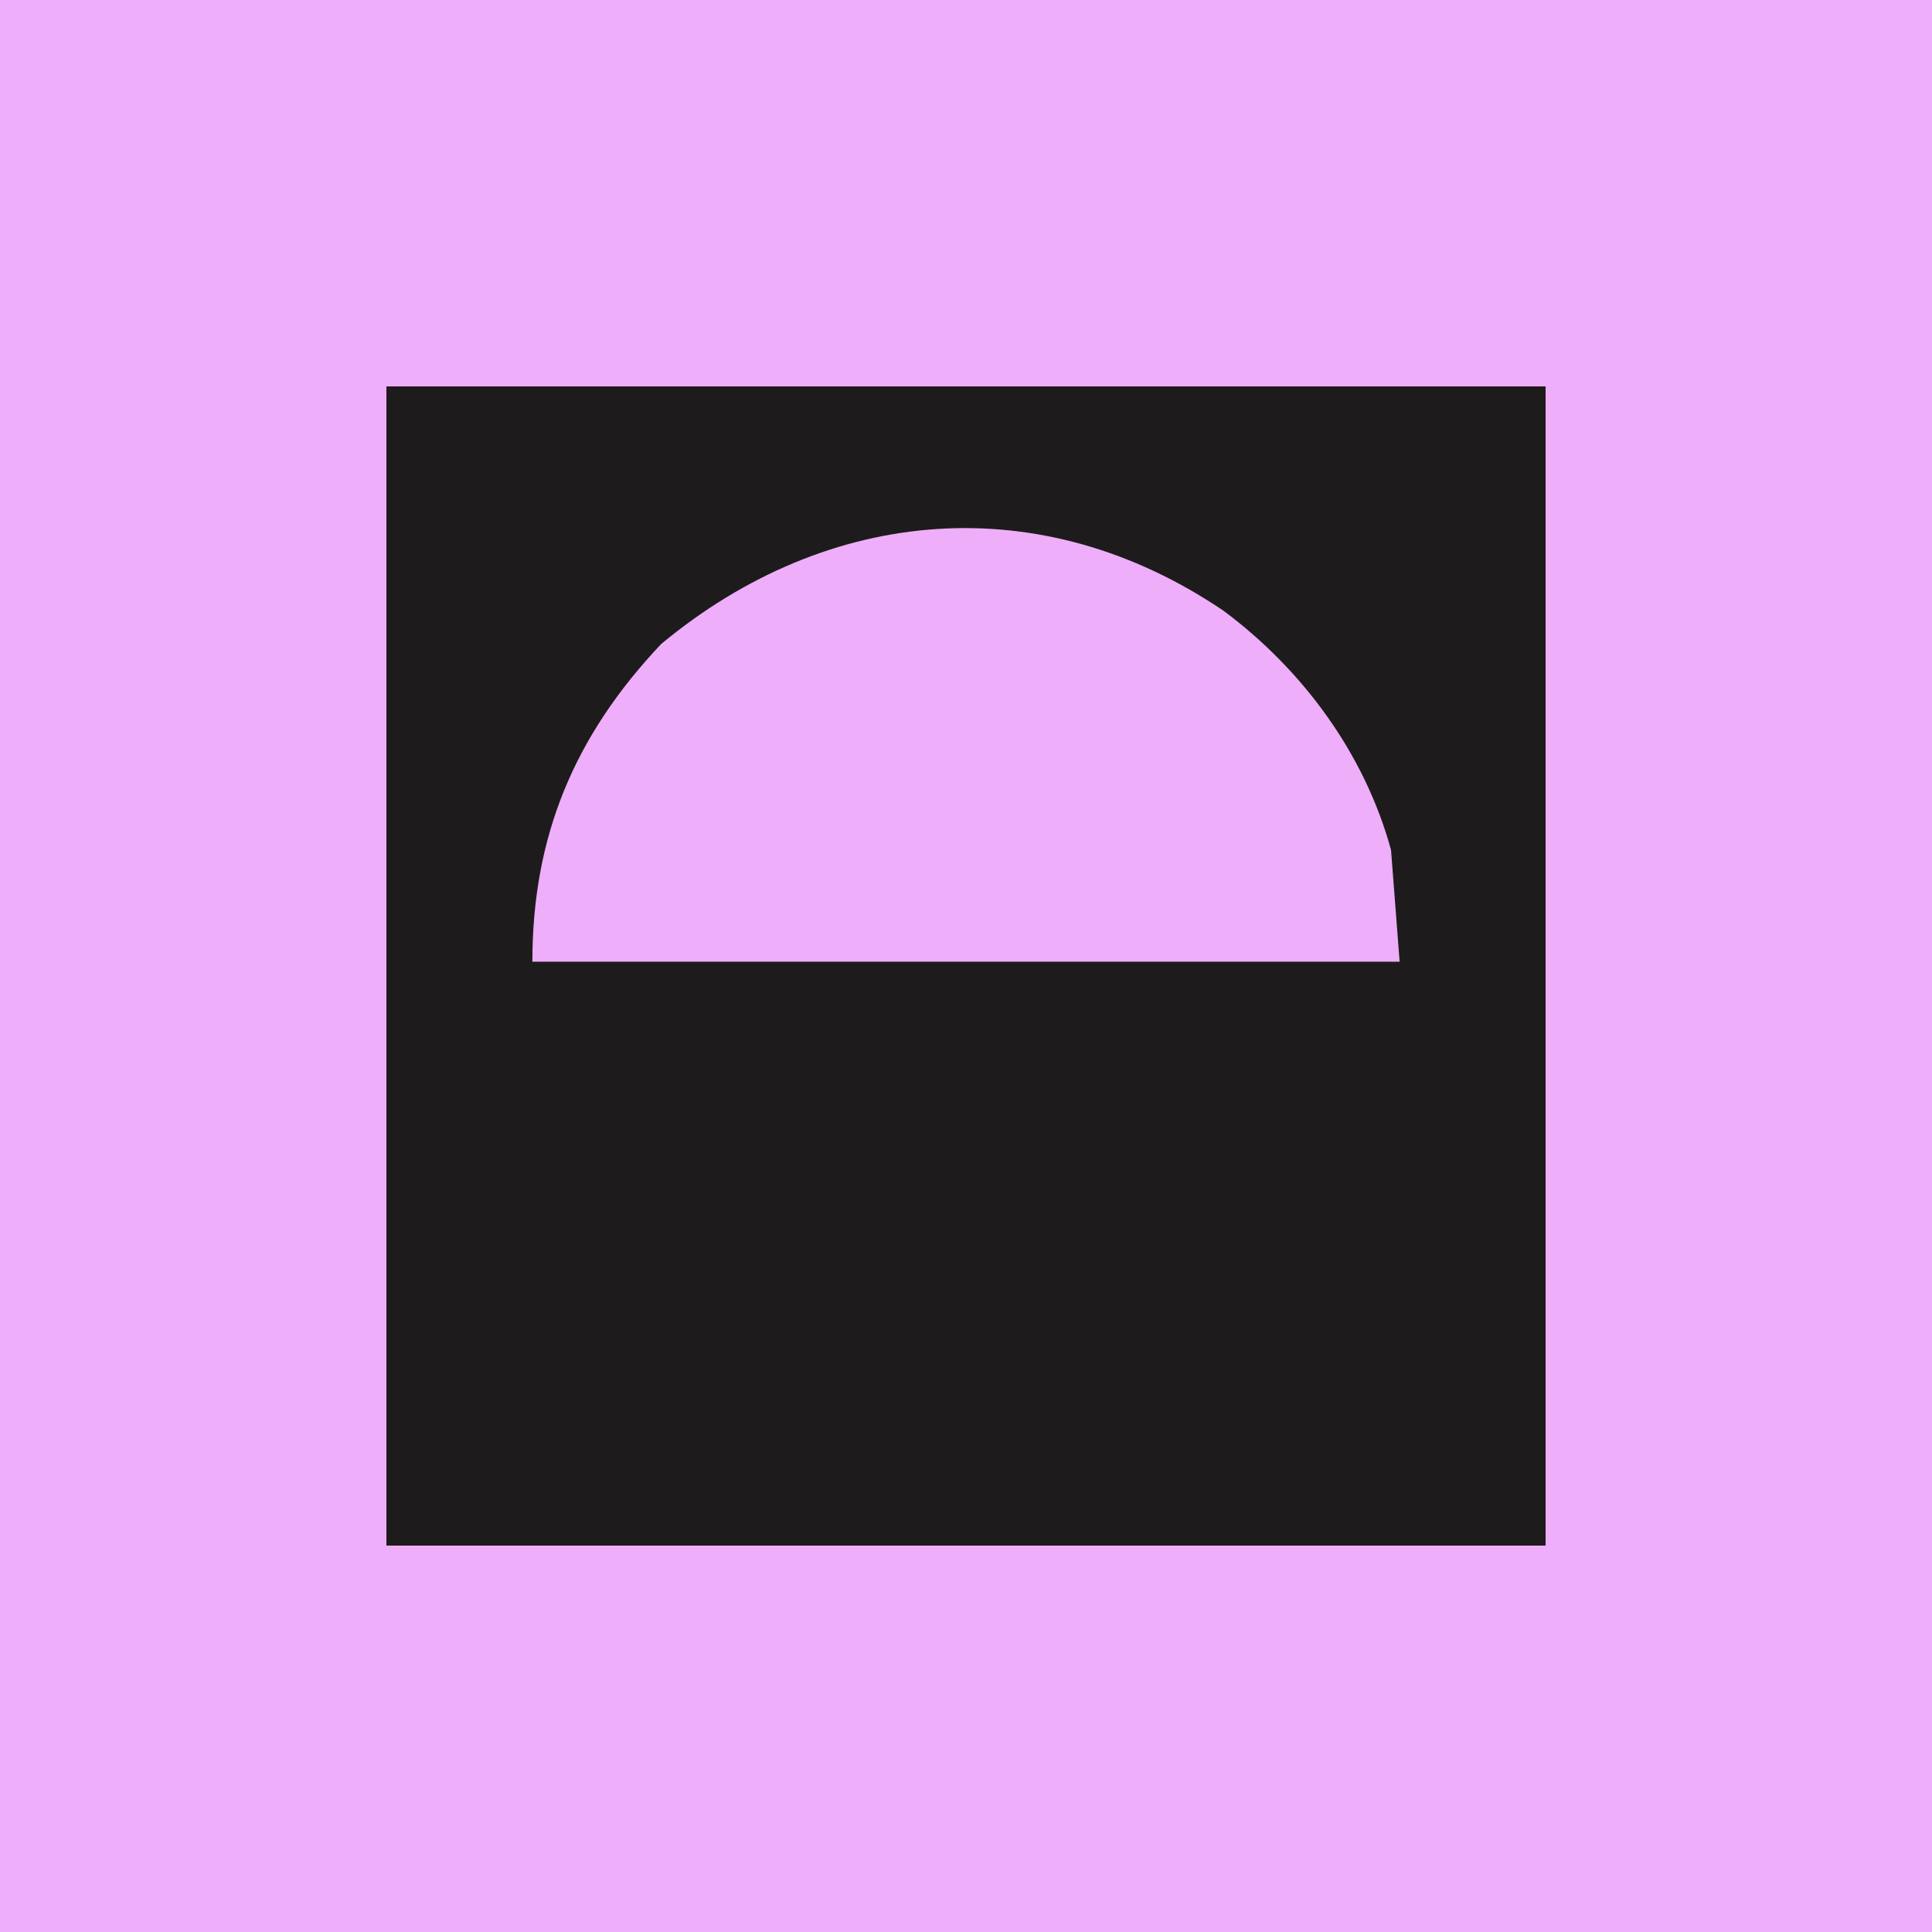
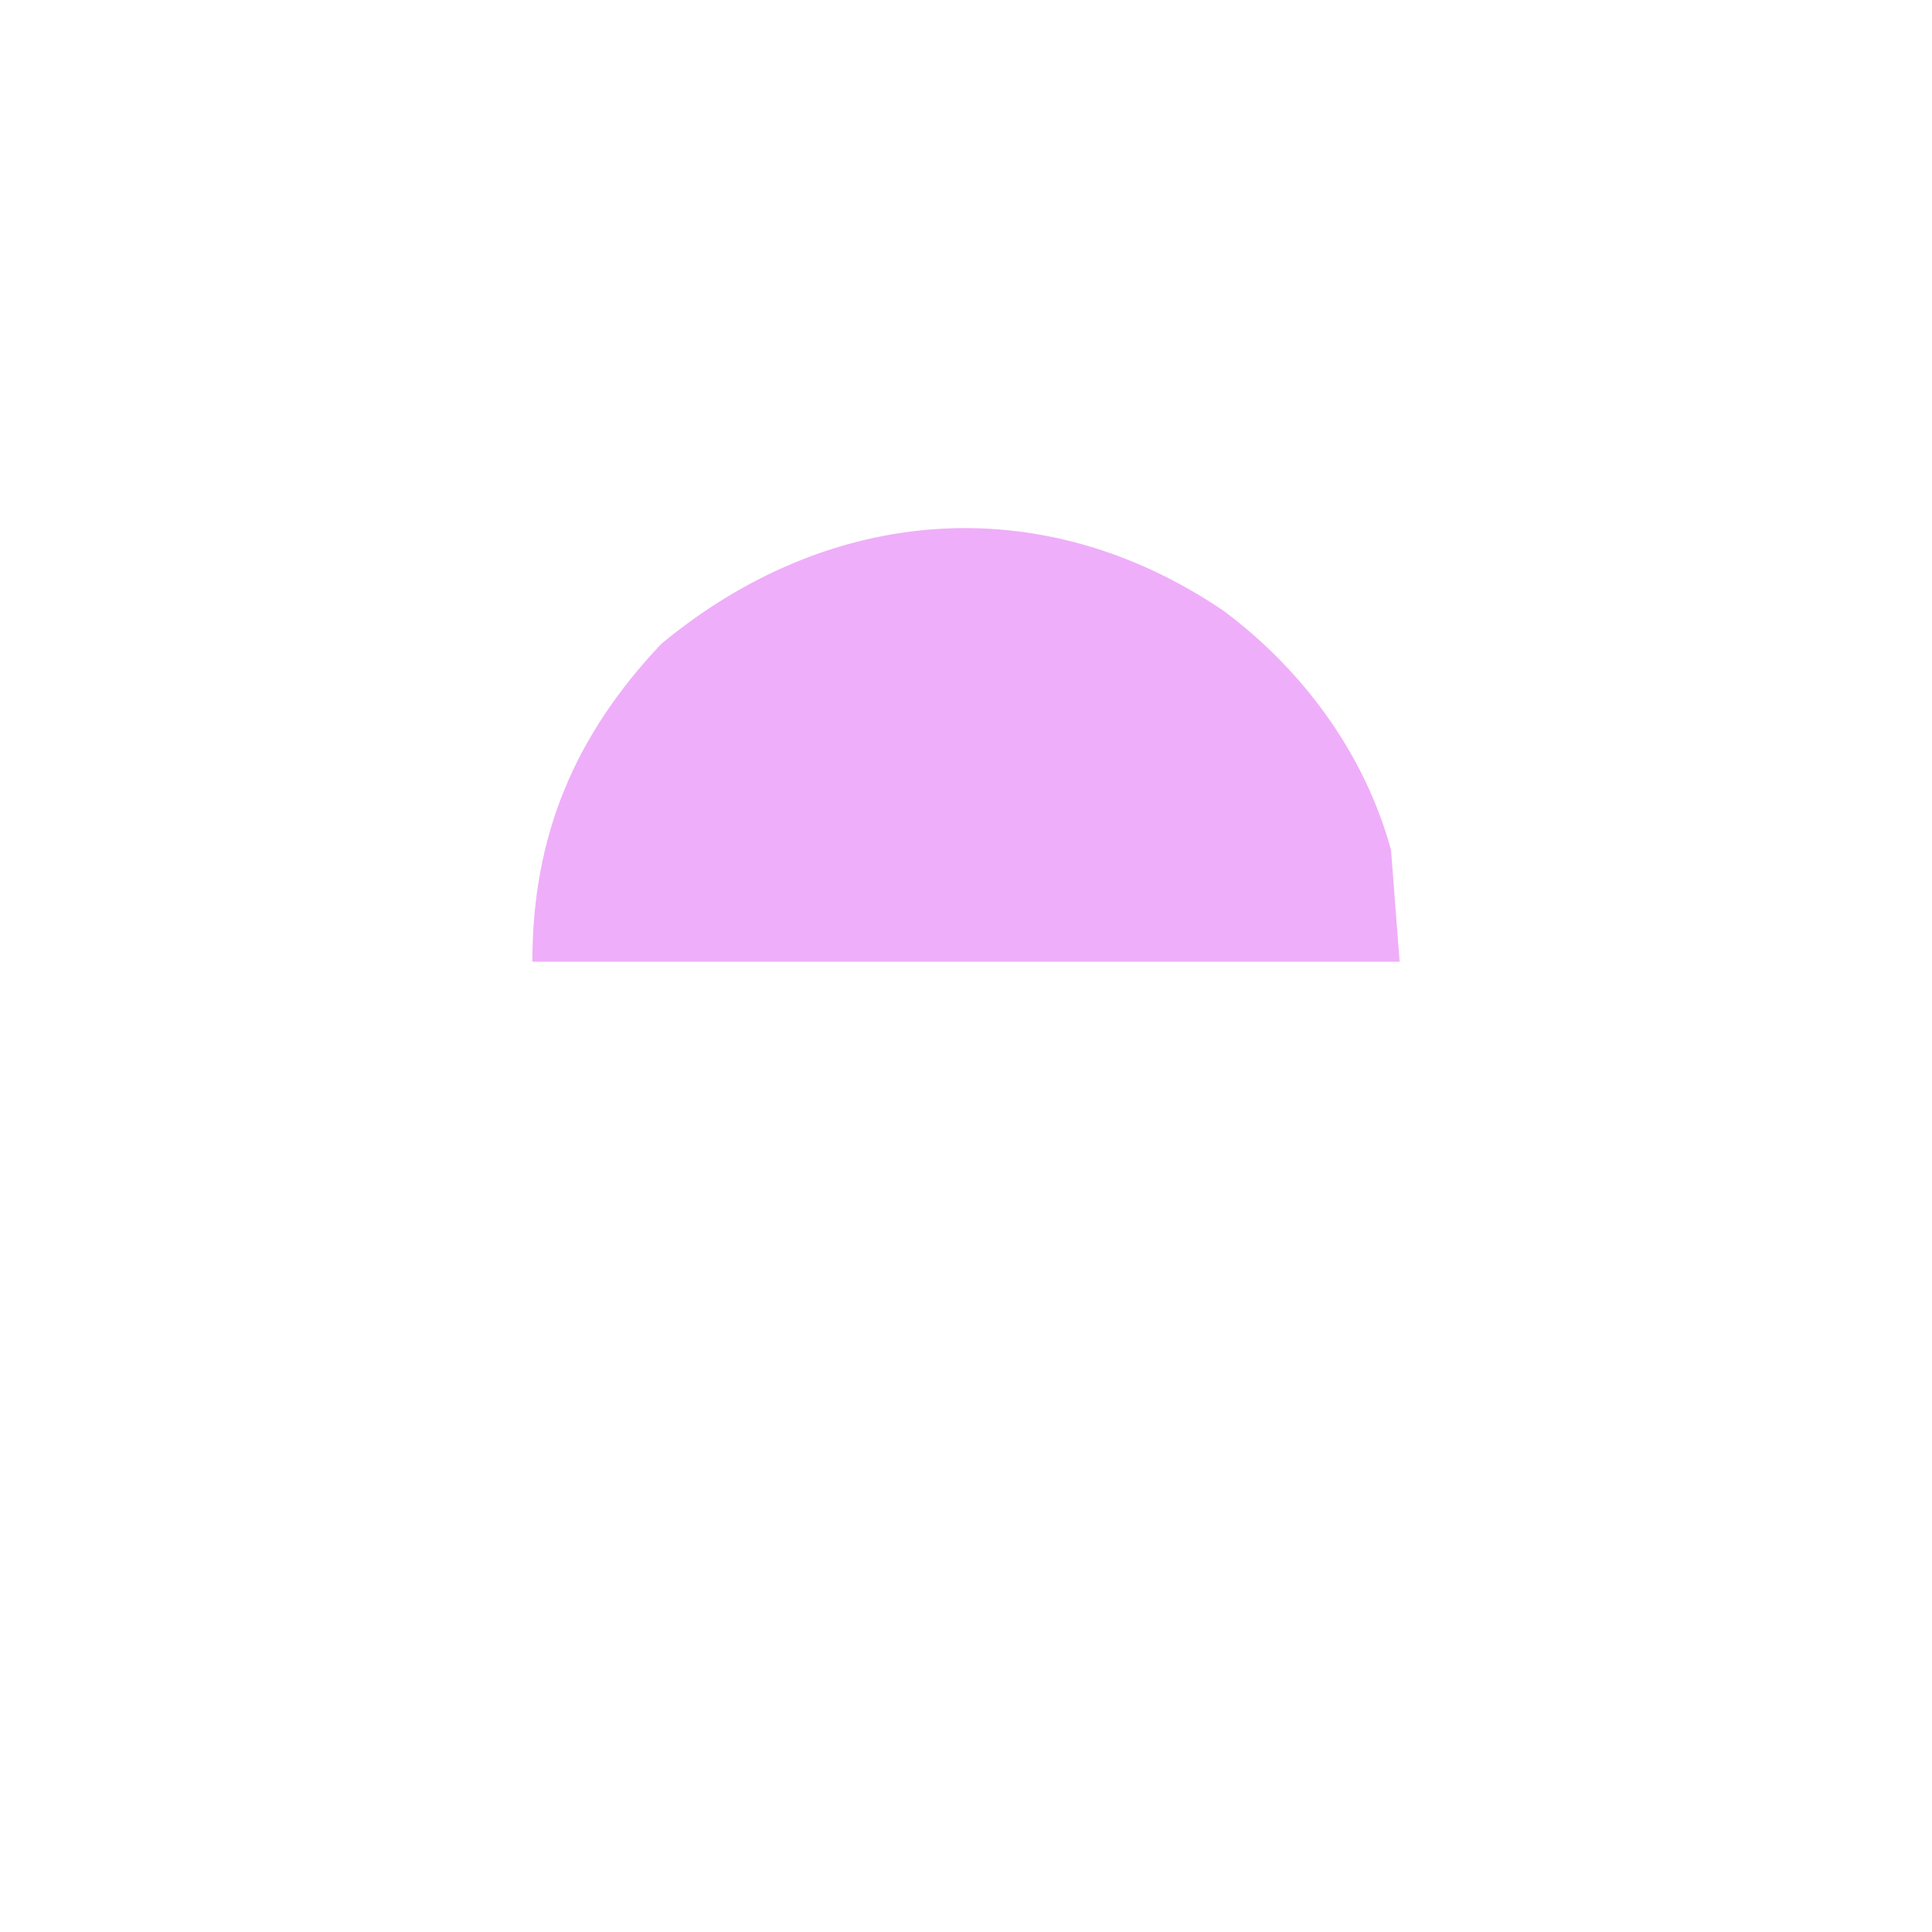
<svg xmlns="http://www.w3.org/2000/svg" version="1.1" width="225" height="225">
-   <path d="M0 0 C74.25 0 148.5 0 225 0 C225 74.25 225 148.5 225 225 C150.75 225 76.5 225 0 225 C0 150.75 0 76.5 0 0 Z " fill="#EFAEF9" transform="translate(0,0)" />
-   <path d="M0 0 C44.55 0 89.1 0 135 0 C135 44.55 135 89.1 135 135 C90.45 135 45.9 135 0 135 C0 90.45 0 45.9 0 0 Z " fill="#1E1B1C" transform="translate(45,45)" />
  <path d="M0 0 C9.229 6.889 16.416 16.66 19.465 27.84 C19.96 34.275 19.96 34.275 20.465 40.84 C-12.865 40.84 -46.195 40.84 -80.535 40.84 C-80.535 26.228 -75.659 14.551 -65.535 3.84 C-46.051 -12.323 -21.258 -14.426 0 0 Z " fill="#EFAEF9" transform="translate(142.535,71.16)" />
</svg>